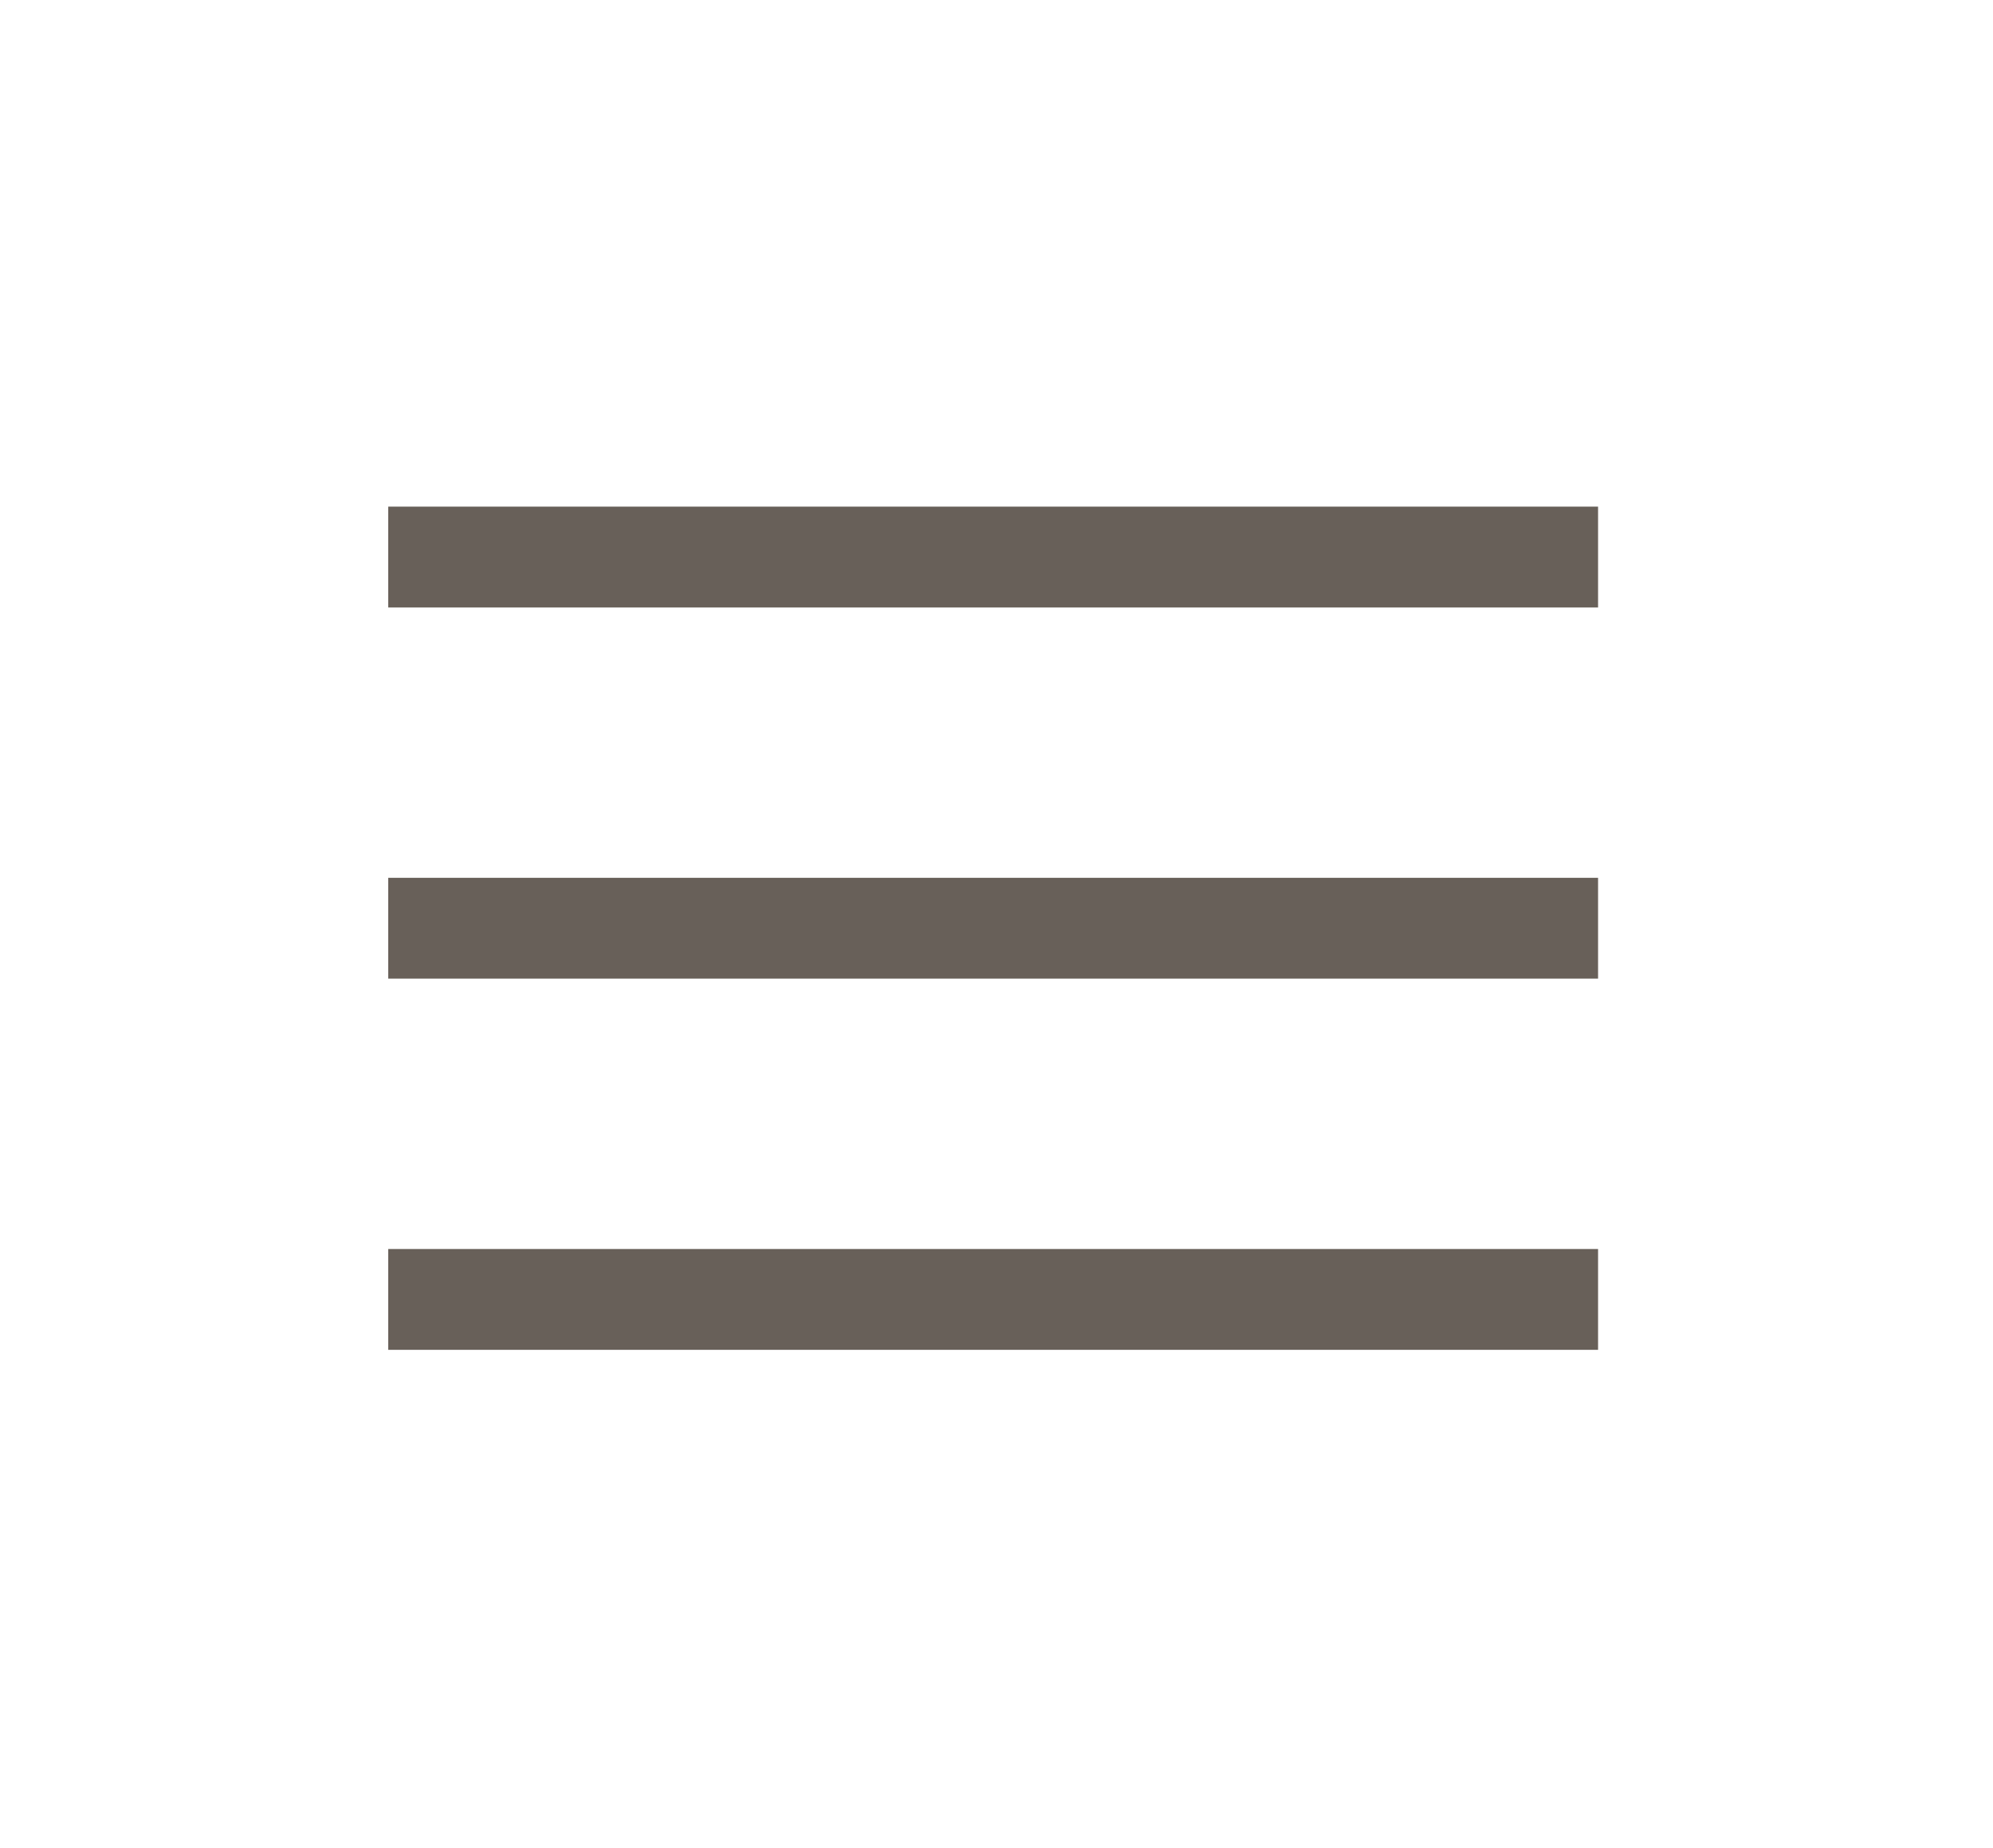
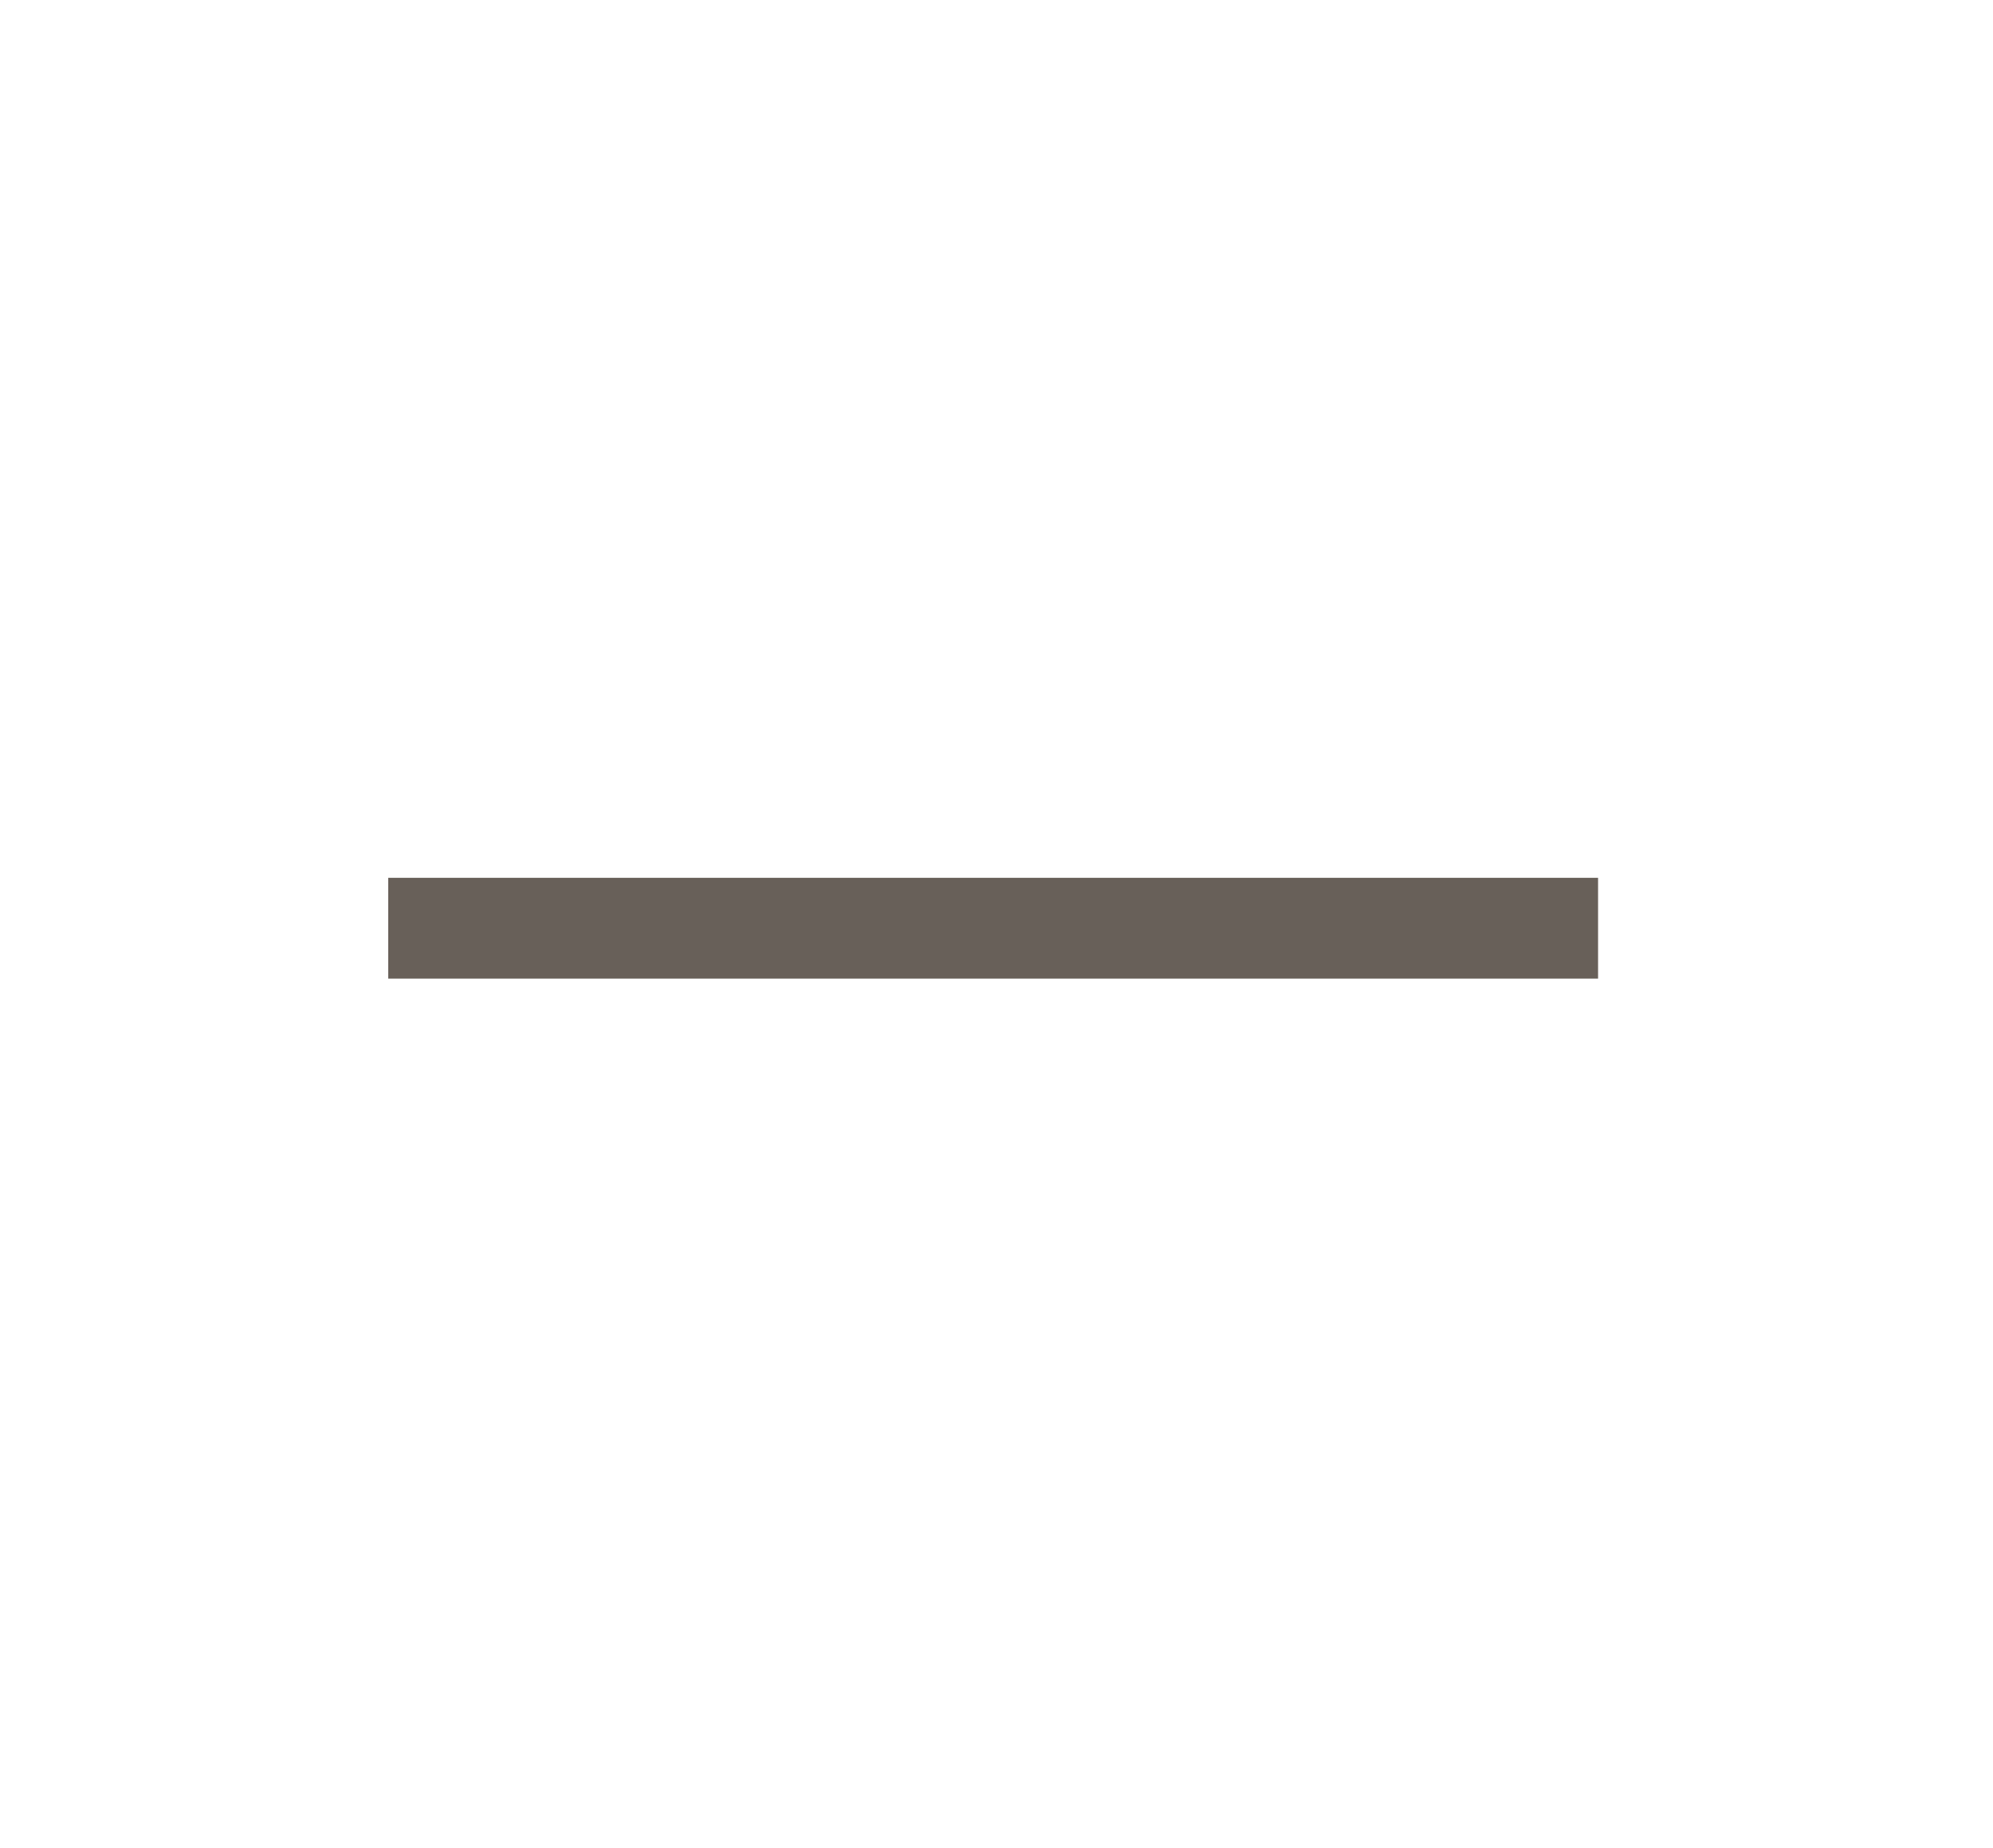
<svg xmlns="http://www.w3.org/2000/svg" id="Layer_1" viewBox="0 0 217.45 201.62">
  <defs>
    <style>      .st0, .st1 {        fill: none;      }      .st1 {        stroke: #686059;        stroke-width: 11px;      }      .st2 {        clip-path: url(#clippath);      }    </style>
    <clipPath id="clippath">
      <rect class="st0" x="42.36" y="55.27" width="132" height="92" />
    </clipPath>
  </defs>
  <g class="st2">
-     <line class="st1" x1="42.36" y1="60.77" x2="174.36" y2="60.77" />
    <line class="st1" x1="42.36" y1="101.27" x2="174.36" y2="101.27" />
-     <line class="st1" x1="42.36" y1="141.77" x2="174.36" y2="141.77" />
  </g>
</svg>